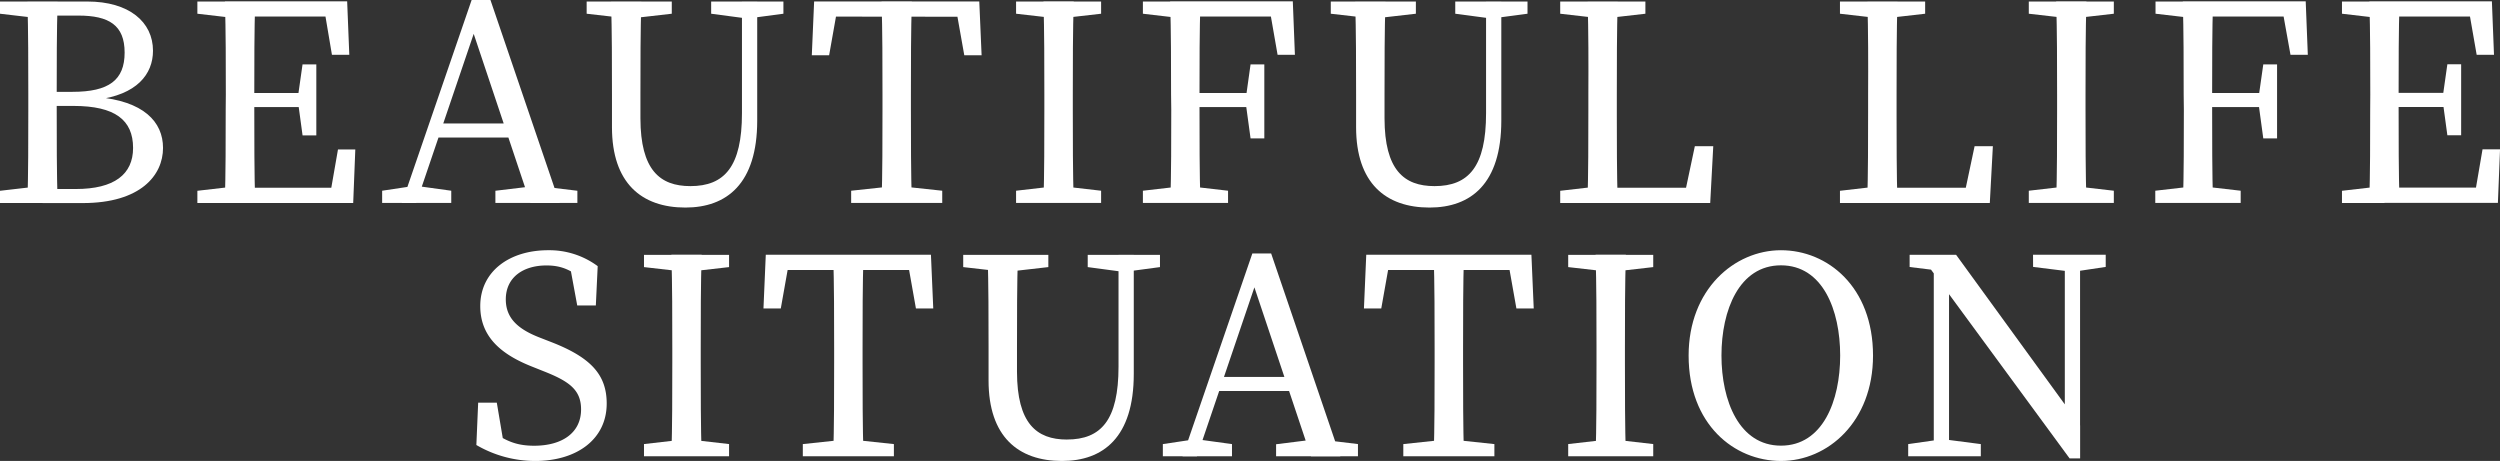
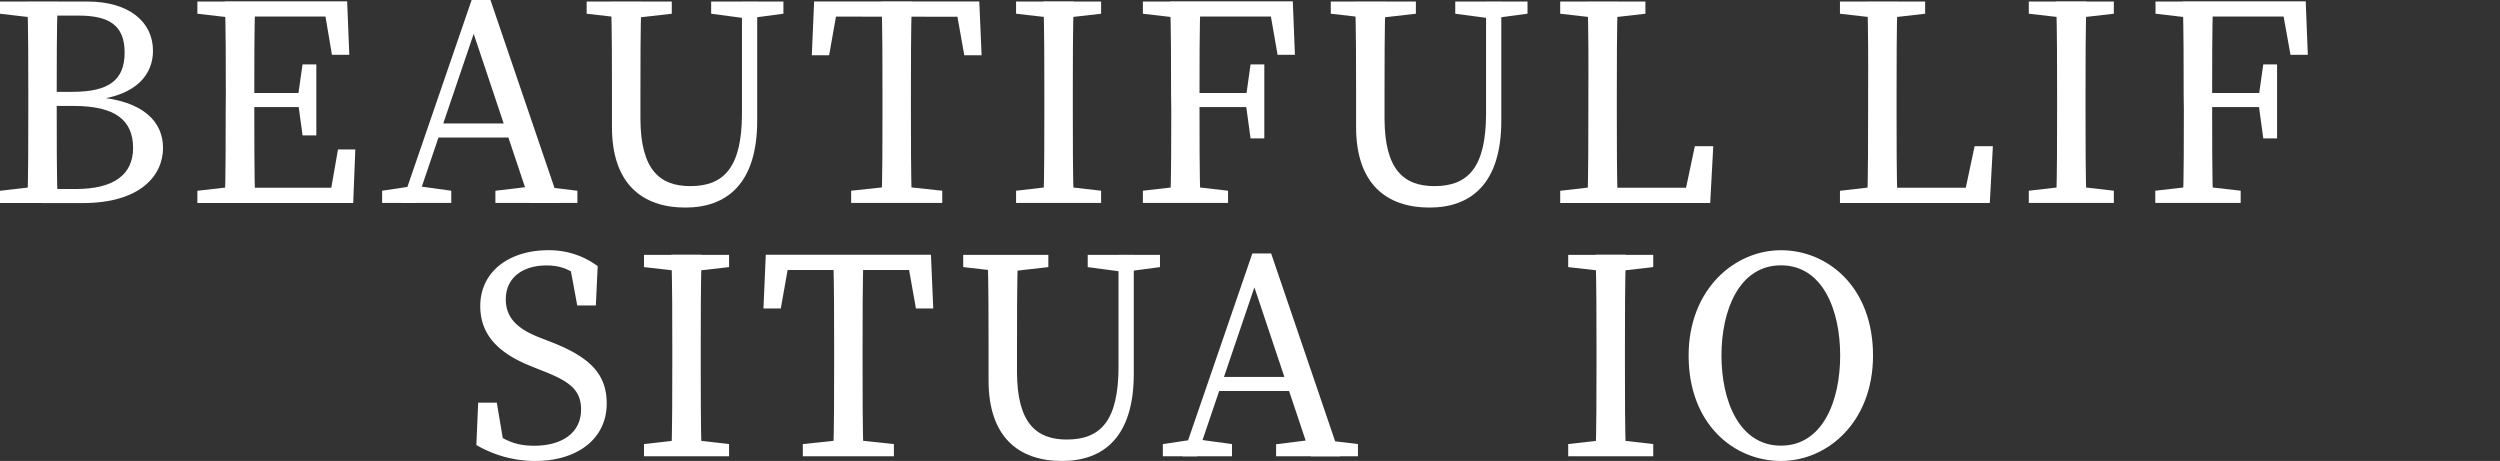
<svg xmlns="http://www.w3.org/2000/svg" id="圖層_3" data-name="圖層 3" viewBox="0 0 819.65 151.13">
  <rect x="0" y="0" width="819.65" height="151.13" fill="#333333" stroke="none" />
  <defs>
    <style>.cls-1{fill:#fff;}</style>
  </defs>
  <path class="cls-1" d="M297.29,3820.39v-4h13.94v5.51h-1Zm13.94,56.54v5.51H297.29v-4l12.92-1.49ZM306.57,3847c0-10.18,0-20.45-.29-30.63h9.9c-.3,10-.3,20.26-.3,30.63v3.4c0,11.6,0,21.87.3,32.05h-9.9c.29-10,.29-20.25.29-30.63Zm4.66-1h9.84c11.93,0,17.08-3.86,17.08-12.87S333,3821,323,3821H311.23v-4.61h14.7c13.71,0,21.52,6.71,21.52,16.14,0,7.68-5.29,14.46-18.59,16.06v-.89c15.52,1.27,21.88,8.14,21.88,16.69,0,8.95-7.33,18.08-26.33,18.08H311.23v-4.61h10.9c12.62,0,18.79-4.81,18.79-13.47,0-9.17-5.94-13.77-19.54-13.77H311.23Z" transform="translate(-297.29 -3815.89)" />
  <path class="cls-1" d="M362,3820.39v-4h14v5.51h-1Zm14,56.54v5.51H362v-4l12.93-1.49Zm-4.67-30c0-10.17,0-20.44-.29-30.61h9.91c-.29,10-.29,20.24-.29,30.61v3.72c0,11.31,0,21.58.29,31.75H371c.29-10,.29-20.24.29-30.61Zm31.83-30.61,4.6,5H375.91v-5h35.2l.7,17.54h-5.69ZM398.19,3851H375.91v-4.62h22.28Zm15.59,13.9-.69,17.54H375.91v-5h33.73l-4.6,5,3.06-17.54ZM395,3847.41l1.48-10.41H401v23.28h-4.51l-1.48-10.9Z" transform="translate(-297.29 -3815.89)" />
  <path class="cls-1" d="M422.58,3878.42l9.89-1.49h2l10.77,1.49v4H422.58Zm29.34-62.53h6.17l22.68,66.55h-9.62l-19.67-58.79,2.35-.29-20.07,59.08h-4.71Zm-11.5,40.48h26.66l1.62,4.61H438.84Zm19.29,22.06,12.37-1.48h2.24l12.27,1.48v4H459.71Z" transform="translate(-297.29 -3815.89)" />
  <path class="cls-1" d="M489.63,3820.39v-4h27.91v4l-12.94,1.48h-2Zm34,56.52c11.21,0,16.92-6.39,16.92-23.9v-36.65h5v39.07c0,20.75-10.05,28.51-23.55,28.51-14.34,0-24.07-8-24.07-26.36v-10.67c0-10.14,0-20.4-.29-30.55h9.92c-.3,10-.3,20.21-.3,30.55v7.79C507.29,3871.58,513.61,3876.91,523.64,3876.91Zm17.66-55.08-10.84-1.44v-4h23.69v4l-10.83,1.44Z" transform="translate(-297.29 -3815.89)" />
  <path class="cls-1" d="M567.66,3821.33l4.6-5L569.13,3834h-5.68l.76-17.62h54.15l.76,17.62h-5.68l-3.13-17.62,4.59,5Zm24.67,55.6,13.88,1.49v4H576.35v-4l13.87-1.49Zm-5.71-30c0-10.17,0-20.44-.3-30.61h9.92c-.3,10-.3,20.24-.3,30.61v4.86c0,10.17,0,20.44.3,30.61h-9.92c.3-10,.3-20.24.3-30.61Z" transform="translate(-297.29 -3815.89)" />
  <path class="cls-1" d="M630.42,3820.39v-4H658.3v4l-12.94,1.48h-2Zm14.94,56.54,12.94,1.49v4H630.42v-4l12.92-1.49Zm-5.67-30c0-10.17,0-20.44-.29-30.61h9.92c-.3,10-.3,20.24-.3,30.61v4.86c0,10.17,0,20.44.3,30.61H639.4c.29-10,.29-20.24.29-30.61Z" transform="translate(-297.29 -3815.89)" />
  <path class="cls-1" d="M672,3820.39v-4h13.94v5.51h-1Zm15,56.54,12.92,1.49v4H672v-4l12.92-1.49Zm-5.76-30c0-10.17,0-20.44-.3-30.61h9.92c-.3,10-.3,20.24-.3,30.61v3.72c0,11.31,0,21.58.3,31.75H681c.3-10,.3-20.24.3-30.61Zm31.86-30.61,4.6,5h-31.8v-5h35.25l.69,17.54h-5.68ZM709,3851H685.92v-4.62H709Zm-3.16-3.59L707.3,3837h4.51v24.27H707.3l-1.49-10.91Z" transform="translate(-297.29 -3815.89)" />
  <path class="cls-1" d="M733.6,3820.39v-4h27.9v4l-12.94,1.48h-2Zm34,56.52c11.21,0,16.91-6.39,16.91-23.9v-36.65h5v39.07c0,20.75-10,28.51-23.55,28.51-14.33,0-24.06-8-24.06-26.36v-10.67c0-10.14,0-20.4-.3-30.55h9.92c-.3,10-.3,20.21-.3,30.55v7.79C751.25,3871.58,757.57,3876.91,767.61,3876.91Zm17.65-55.08-10.84-1.44v-4h23.69v4l-10.82,1.44Z" transform="translate(-297.29 -3815.89)" />
  <path class="cls-1" d="M808.82,3820.39v-4h27.93v4l-12.94,1.48h-2.06Zm13.94,56.54v5.51H808.82v-4l12.93-1.49Zm-5-60.57h9.91c-.29,10.16-.29,20.43-.29,30.61v6.81c0,8.41,0,18.68.29,28.66h-9.91c.29-10.16.29-20.43.29-30.49v-5C818.1,3836.61,818.1,3826.34,817.81,3816.36ZM859,3863.83l-1,18.61H822.76v-5h31.81l-5.55,5,3.94-18.61Z" transform="translate(-297.29 -3815.89)" />
  <path class="cls-1" d="M900.54,3820.39v-4h27.93v4l-12.94,1.48h-2.06Zm13.94,56.54v5.51H900.54v-4l12.93-1.49Zm-5-60.57h9.91c-.29,10.16-.29,20.43-.29,30.61v6.81c0,8.41,0,18.68.29,28.66h-9.91c.29-10.16.29-20.43.29-30.49v-5C909.82,3836.61,909.82,3826.34,909.53,3816.36Zm41.19,47.47-1,18.61H914.48v-5h31.81l-5.55,5,3.94-18.61Z" transform="translate(-297.29 -3815.89)" />
  <path class="cls-1" d="M962.45,3820.39v-4h27.88v4l-12.93,1.48h-2Zm14.95,56.54,12.93,1.49v4H962.45v-4l12.92-1.49Zm-5.67-30c0-10.17,0-20.44-.3-30.61h9.92c-.3,10-.3,20.24-.3,30.61v4.86c0,10.17,0,20.44.3,30.61h-9.92c.3-10,.3-20.24.3-30.61Z" transform="translate(-297.29 -3815.89)" />
  <path class="cls-1" d="M1004,3820.39v-4h14v5.51h-1Zm15,56.54,12.92,1.49v4h-28v-4l12.93-1.49Zm-5.77-30c0-10.17,0-20.44-.29-30.61h9.91c-.29,10-.29,20.24-.29,30.61v3.72c0,11.31,0,21.58.29,31.75H1013c.29-10,.29-20.24.29-30.61Zm31.87-30.61,4.59,5H1018v-5h35.24l.69,17.54h-5.68ZM1041,3851h-23v-4.62h23Zm-3.15-3.59,1.48-10.41h4.52v24.27h-4.52l-1.48-10.91Z" transform="translate(-297.29 -3815.89)" />
-   <path class="cls-1" d="M1065.13,3820.39v-4h13.94v5.51h-1Zm13.94,56.54v5.51h-13.94v-4l12.92-1.49Zm-4.66-30c0-10.17,0-20.44-.3-30.61H1084c-.3,10-.3,20.24-.3,30.61v3.72c0,11.31,0,21.58.3,31.75h-9.92c.3-10,.3-20.24.3-30.61Zm31.82-30.61,4.6,5h-31.76v-5h35.21l.69,17.54h-5.68Zm-4.88,34.64h-22.28v-4.62h22.28Zm15.6,13.9-.7,17.54h-37.18v-5h33.74l-4.6,5,3-17.54Zm-18.75-17.49,1.48-10.41h4.52v23.28h-4.52l-1.48-10.9Z" transform="translate(-297.29 -3815.89)" />
  <path class="cls-1" d="M487.8,3950.13c0-6.35-3.77-9.18-12.21-12.5l-3.78-1.51c-10.16-4-17.06-9.76-17.06-19.88,0-11.38,9.58-18.31,22.25-18.31a26.63,26.63,0,0,1,16.25,5.22l-.61,12.89h-6.1l-2.75-14.9,6.42,3.23v4.94c-4.87-4.69-8.52-6.39-13.75-6.39-7.58,0-13.34,3.84-13.34,11.13,0,6.16,4,9.76,11.13,12.52l3.9,1.52c13,5.07,18.05,10.78,18.05,20.1,0,11.65-9.73,18.83-23.44,18.83a38.17,38.17,0,0,1-19.29-5.23l.59-13.88h6.11l2.57,15.26-6.49-2.75v-4.74c6.13,4.38,9.53,6.35,16.23,6.35C481.72,3962,487.8,3957.7,487.8,3950.13Z" transform="translate(-297.29 -3815.89)" />
  <path class="cls-1" d="M508.43,3903.46v-4h27.89v4l-12.94,1.48h-2ZM523.38,3960l12.94,1.48v4H508.43v-4l12.92-1.48Zm-5.67-30c0-10.17,0-20.44-.3-30.61h9.92c-.3,10-.3,20.24-.3,30.61v4.86c0,10.18,0,20.44.3,30.61h-9.92c.3-10,.3-20.24.3-30.6Z" transform="translate(-297.29 -3815.89)" />
  <path class="cls-1" d="M551.81,3904.41l4.6-5-3.13,17.62H547.6l.76-17.62h54.15l.76,17.62h-5.68l-3.13-17.62,4.59,5Zm24.67,55.6,13.88,1.48v4H560.5v-4l13.87-1.48Zm-5.71-30c0-10.17,0-20.44-.3-30.61h9.92c-.3,10-.3,20.24-.3,30.61v4.86c0,10.18,0,20.44.3,30.61h-9.92c.3-10,.3-20.24.3-30.6Z" transform="translate(-297.29 -3815.89)" />
  <path class="cls-1" d="M613.09,3903.46v-4H641v4l-12.94,1.48h-2Zm34,56.53c11.22,0,16.92-6.39,16.92-23.91v-36.65h5v39.07c0,20.75-10,28.52-23.55,28.52-14.34,0-24.06-8-24.06-26.37V3930c0-10.14,0-20.39-.3-30.55h9.92c-.3,10-.3,20.21-.3,30.55v7.79C630.75,3954.65,637.07,3960,647.1,3960Zm17.66-55.08-10.84-1.45v-4h23.69v4l-10.82,1.45Z" transform="translate(-297.29 -3815.89)" />
  <path class="cls-1" d="M678.54,3961.49l9.89-1.48h2l10.78,1.48v4H678.54ZM707.88,3899h6.17l22.68,66.55h-9.62l-19.67-58.79,2.35-.29-20.07,59.08H685Zm-11.5,40.48H723l1.62,4.61H694.8Zm19.29,22.06L728,3960h2.24l12.27,1.48v4H715.67Z" transform="translate(-297.29 -3815.89)" />
-   <path class="cls-1" d="M748.68,3904.41l4.6-5-3.13,17.62h-5.68l.76-17.62h54.15l.76,17.62h-5.68l-3.13-17.62,4.6,5Zm24.67,55.6,13.89,1.48v4H757.38v-4l13.86-1.48Zm-5.71-30c0-10.17,0-20.44-.3-30.61h9.92c-.29,10-.29,20.24-.29,30.61v4.86c0,10.18,0,20.44.29,30.61h-9.92c.3-10,.3-20.24.3-30.6Z" transform="translate(-297.29 -3815.89)" />
  <path class="cls-1" d="M811.44,3903.46v-4h27.88v4l-12.93,1.48h-2ZM826.39,3960l12.93,1.48v4H811.44v-4l12.92-1.48Zm-5.67-30c0-10.17,0-20.44-.3-30.61h9.92c-.3,10-.3,20.24-.3,30.61v4.86c0,10.18,0,20.44.3,30.61h-9.92c.3-10,.3-20.24.3-30.6Z" transform="translate(-297.29 -3815.89)" />
  <path class="cls-1" d="M911.38,3932.47c0,21.69-14.82,34.55-30.18,34.55s-30.28-12-30.28-34.55c0-21.69,15-34.54,30.28-34.54S911.38,3909.93,911.38,3932.47ZM881.2,3962c13.69,0,19.41-14.66,19.41-29.56s-5.72-29.56-19.41-29.56-19.51,14.67-19.51,29.56S867.5,3962,881.2,3962Z" transform="translate(-297.29 -3815.89)" />
-   <path class="cls-1" d="M922.91,3961.49l10.38-1.48h2l11.43,1.48v4H922.91Zm6.16-59,6.1,2.39-11.79-1.45v-4h15.24l40.66,55.94v10.81h-3.45Zm2.23-3.09,5,4v62.05h-5Zm32.54,0h23.83v4l-9.88,1.48h-2l-11.93-1.48Zm10.42,0h5v66.75l-5-5Z" transform="translate(-297.29 -3815.89)" />
</svg>